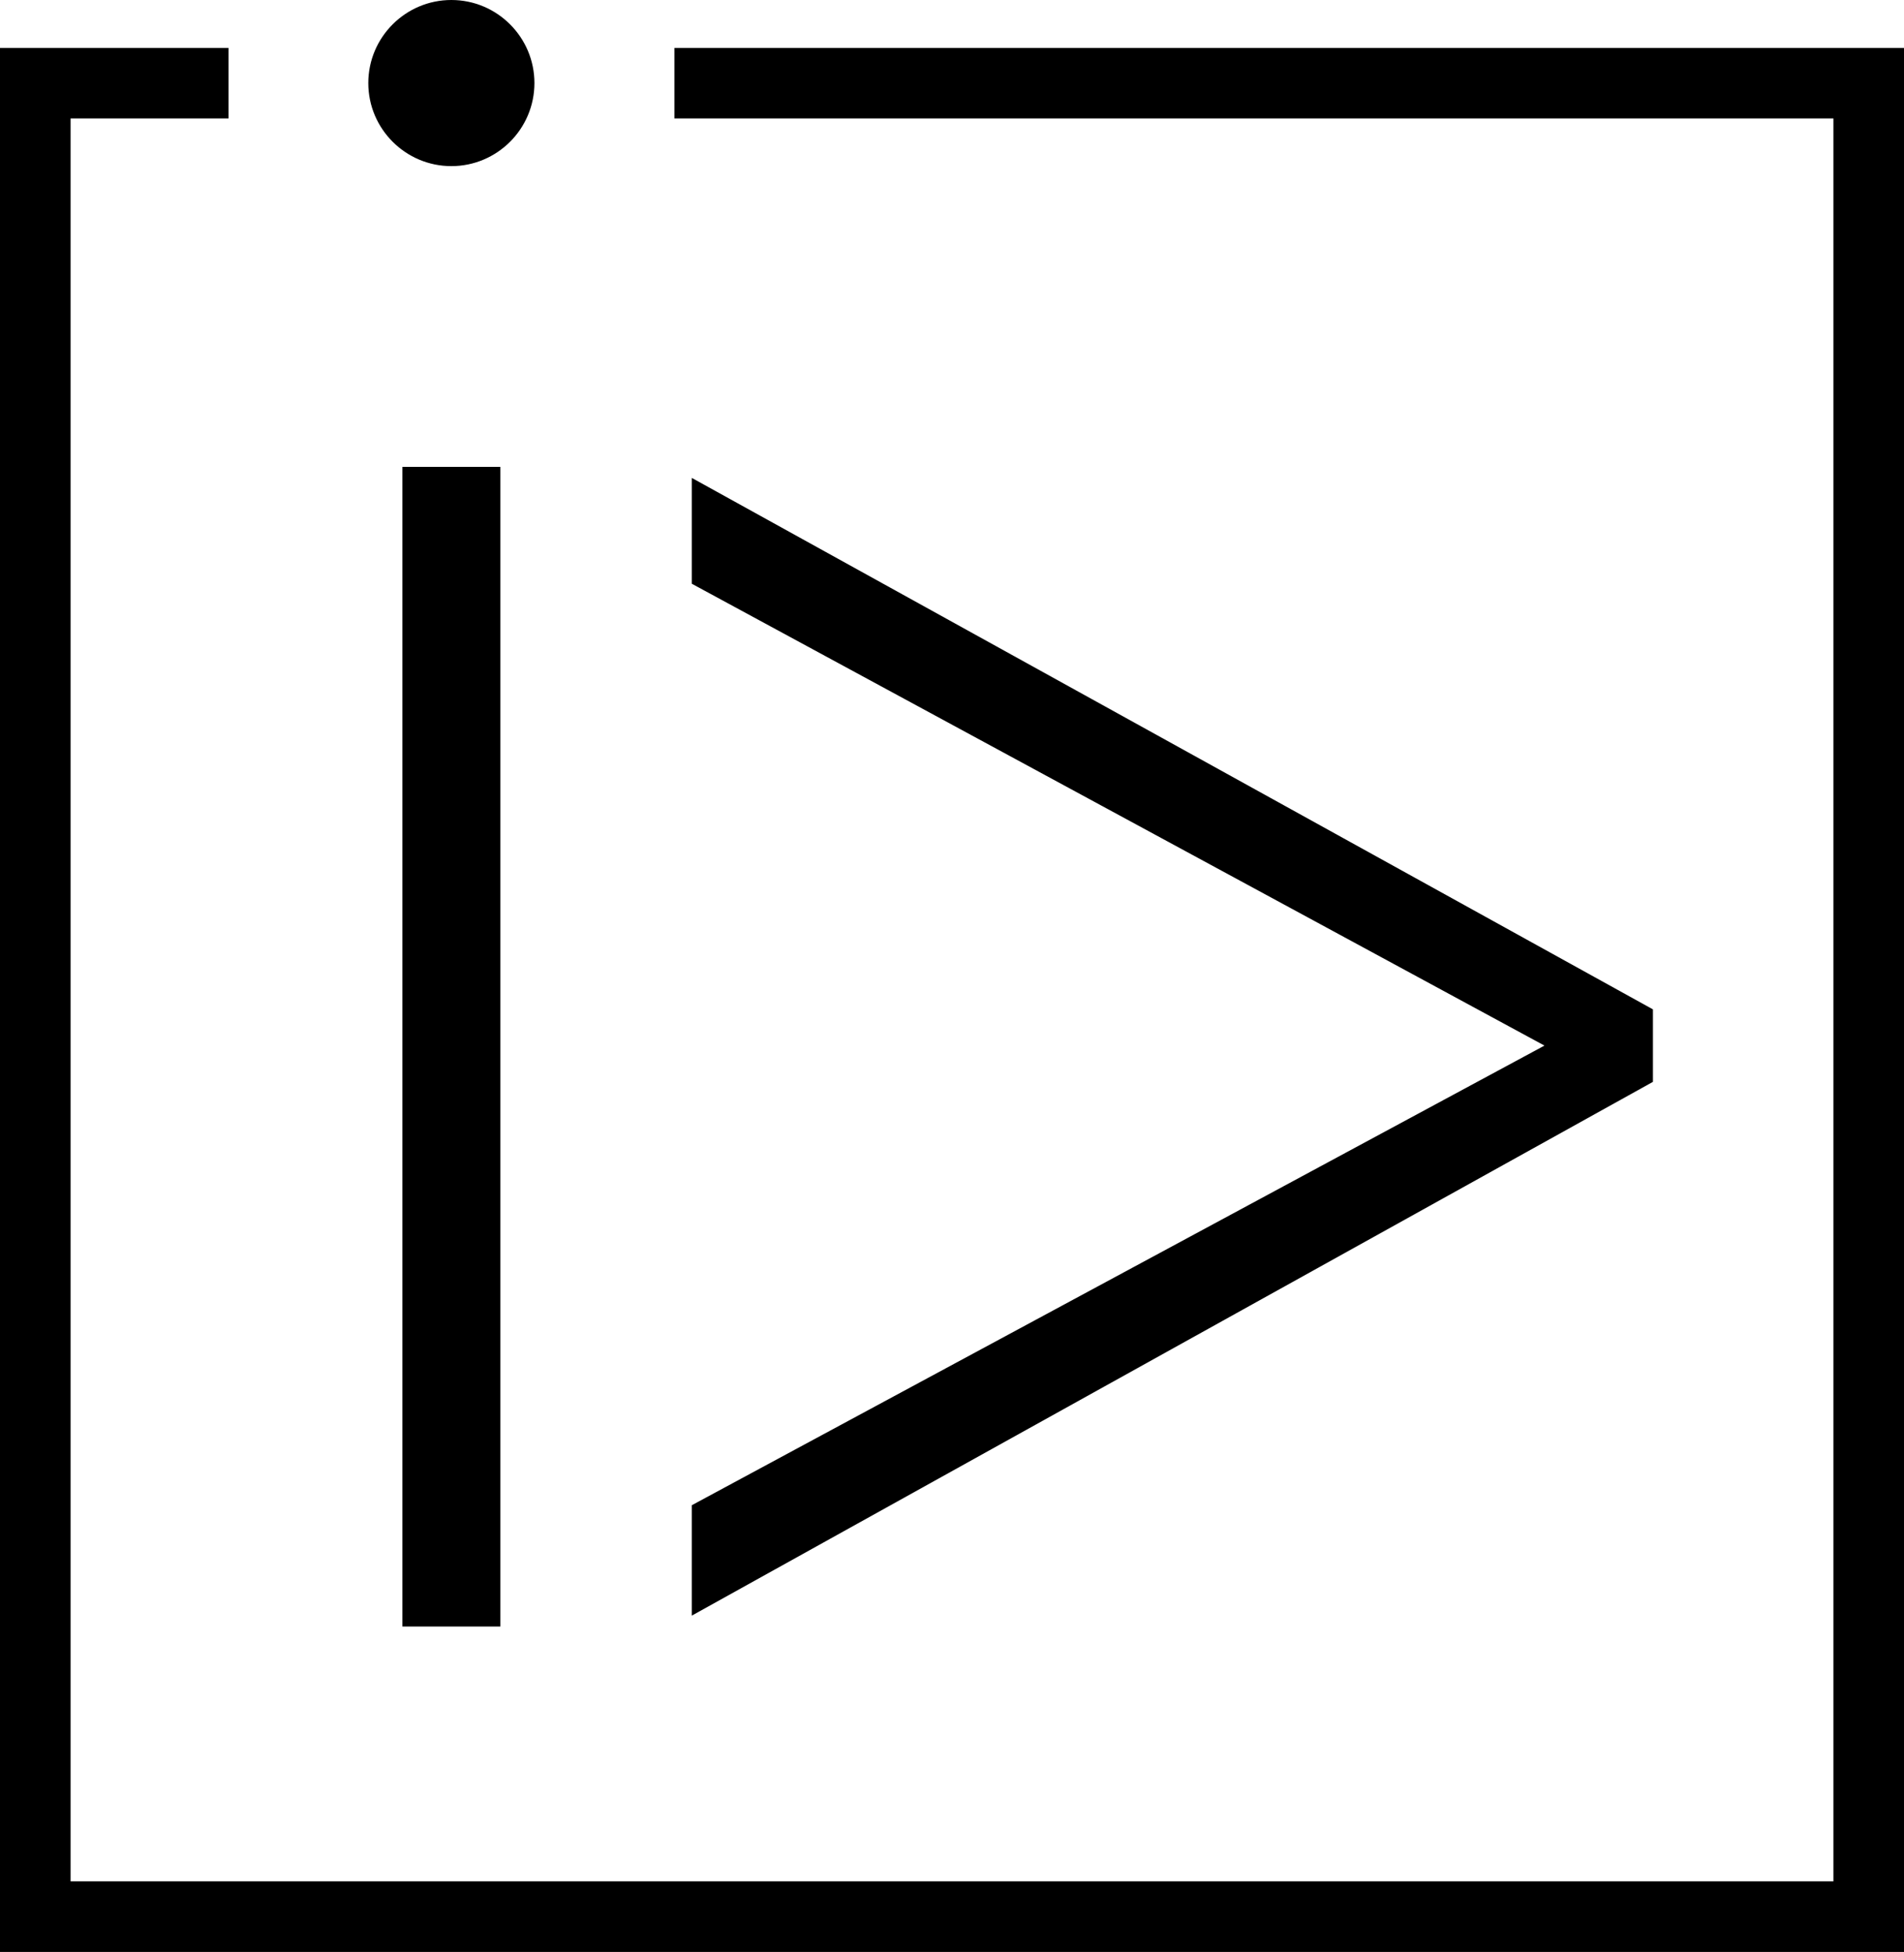
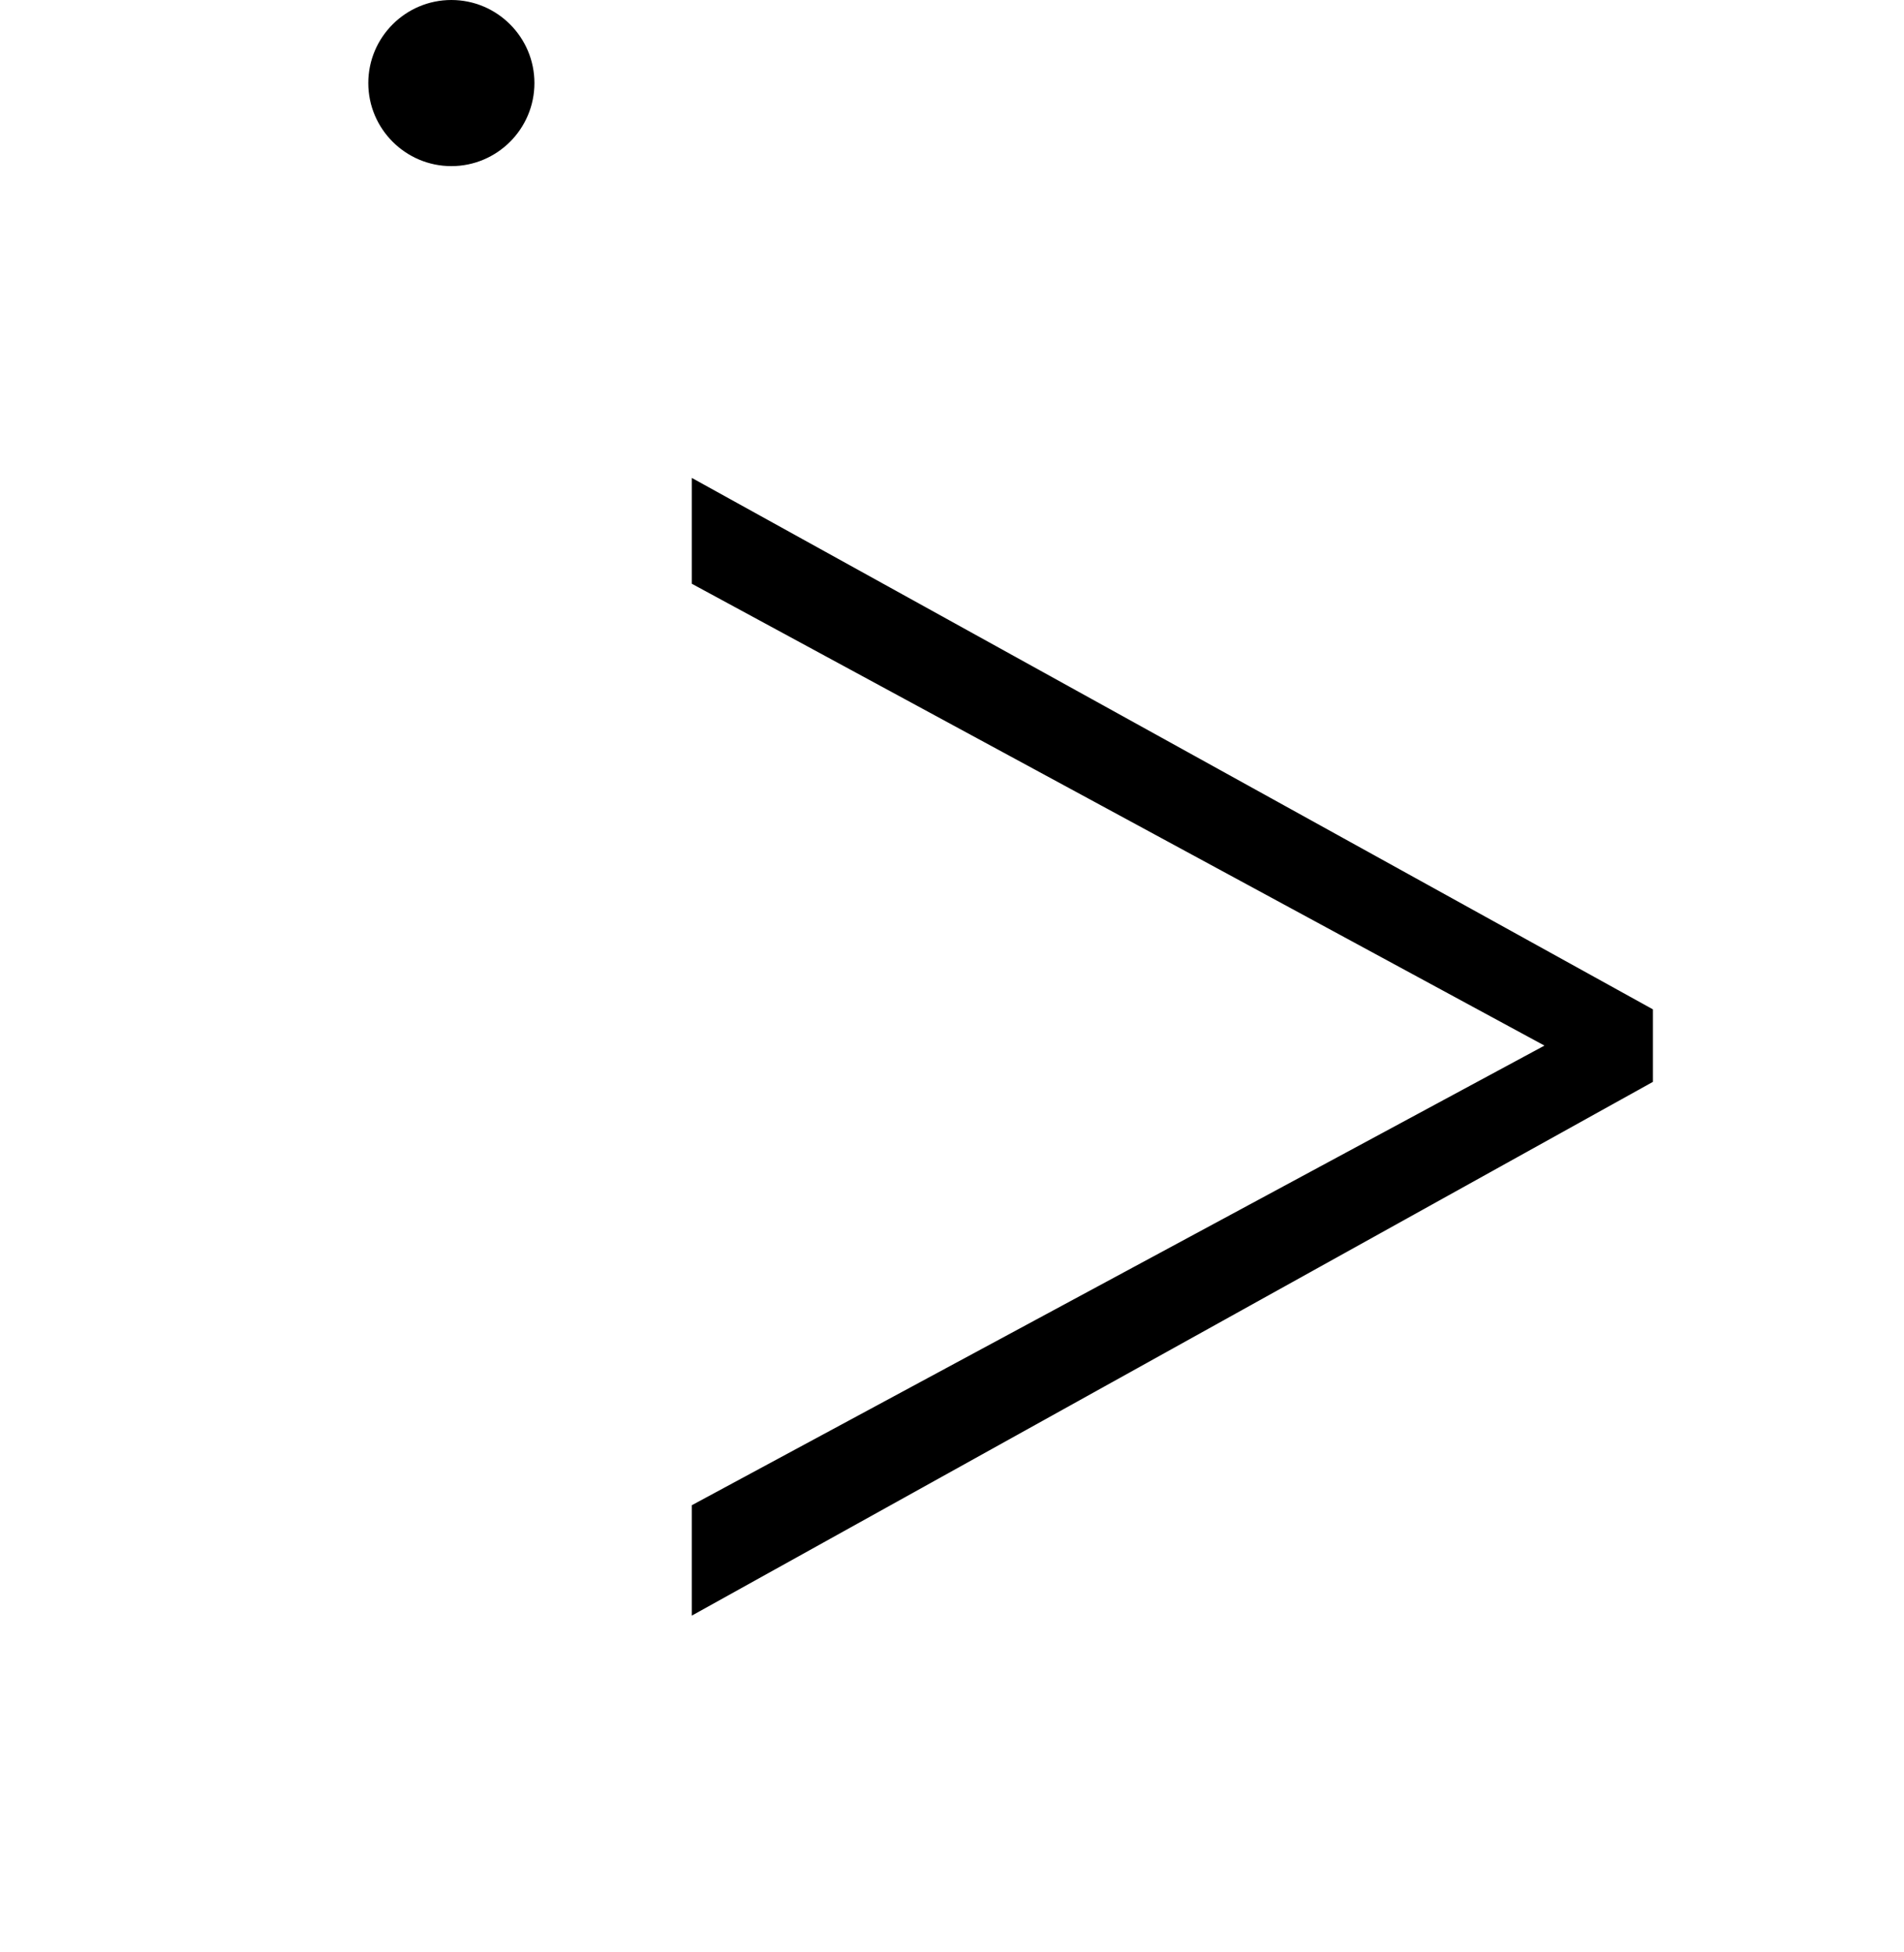
<svg xmlns="http://www.w3.org/2000/svg" version="1.1" id="Layer_1" x="0px" y="0px" viewBox="0 0 429.867 440.685" enable-background="new 0 0 429.867 440.685" xml:space="preserve">
  <g>
-     <rect x="90.85" y="105.408" width="22.106" height="261.807" />
    <polygon points="156.189,364.757 373.185,244.247 373.185,227.884 156.189,107.897 156.189,131.793 348.694,236.063    156.189,339.832  " />
-     <polygon points="152.262,26.748 413.935,26.748 413.935,424.753 15.932,424.753 15.932,26.748 51.598,26.748 51.598,10.816    0,10.816 0,440.685 429.867,440.685 429.867,10.816 152.262,10.816  " />
    <path d="M101.905,37.505c10.34,0,18.752-8.412,18.752-18.751C120.657,8.412,112.245,0,101.905,0S83.151,8.412,83.151,18.753   C83.151,29.092,91.565,37.505,101.905,37.505z" />
  </g>
</svg>